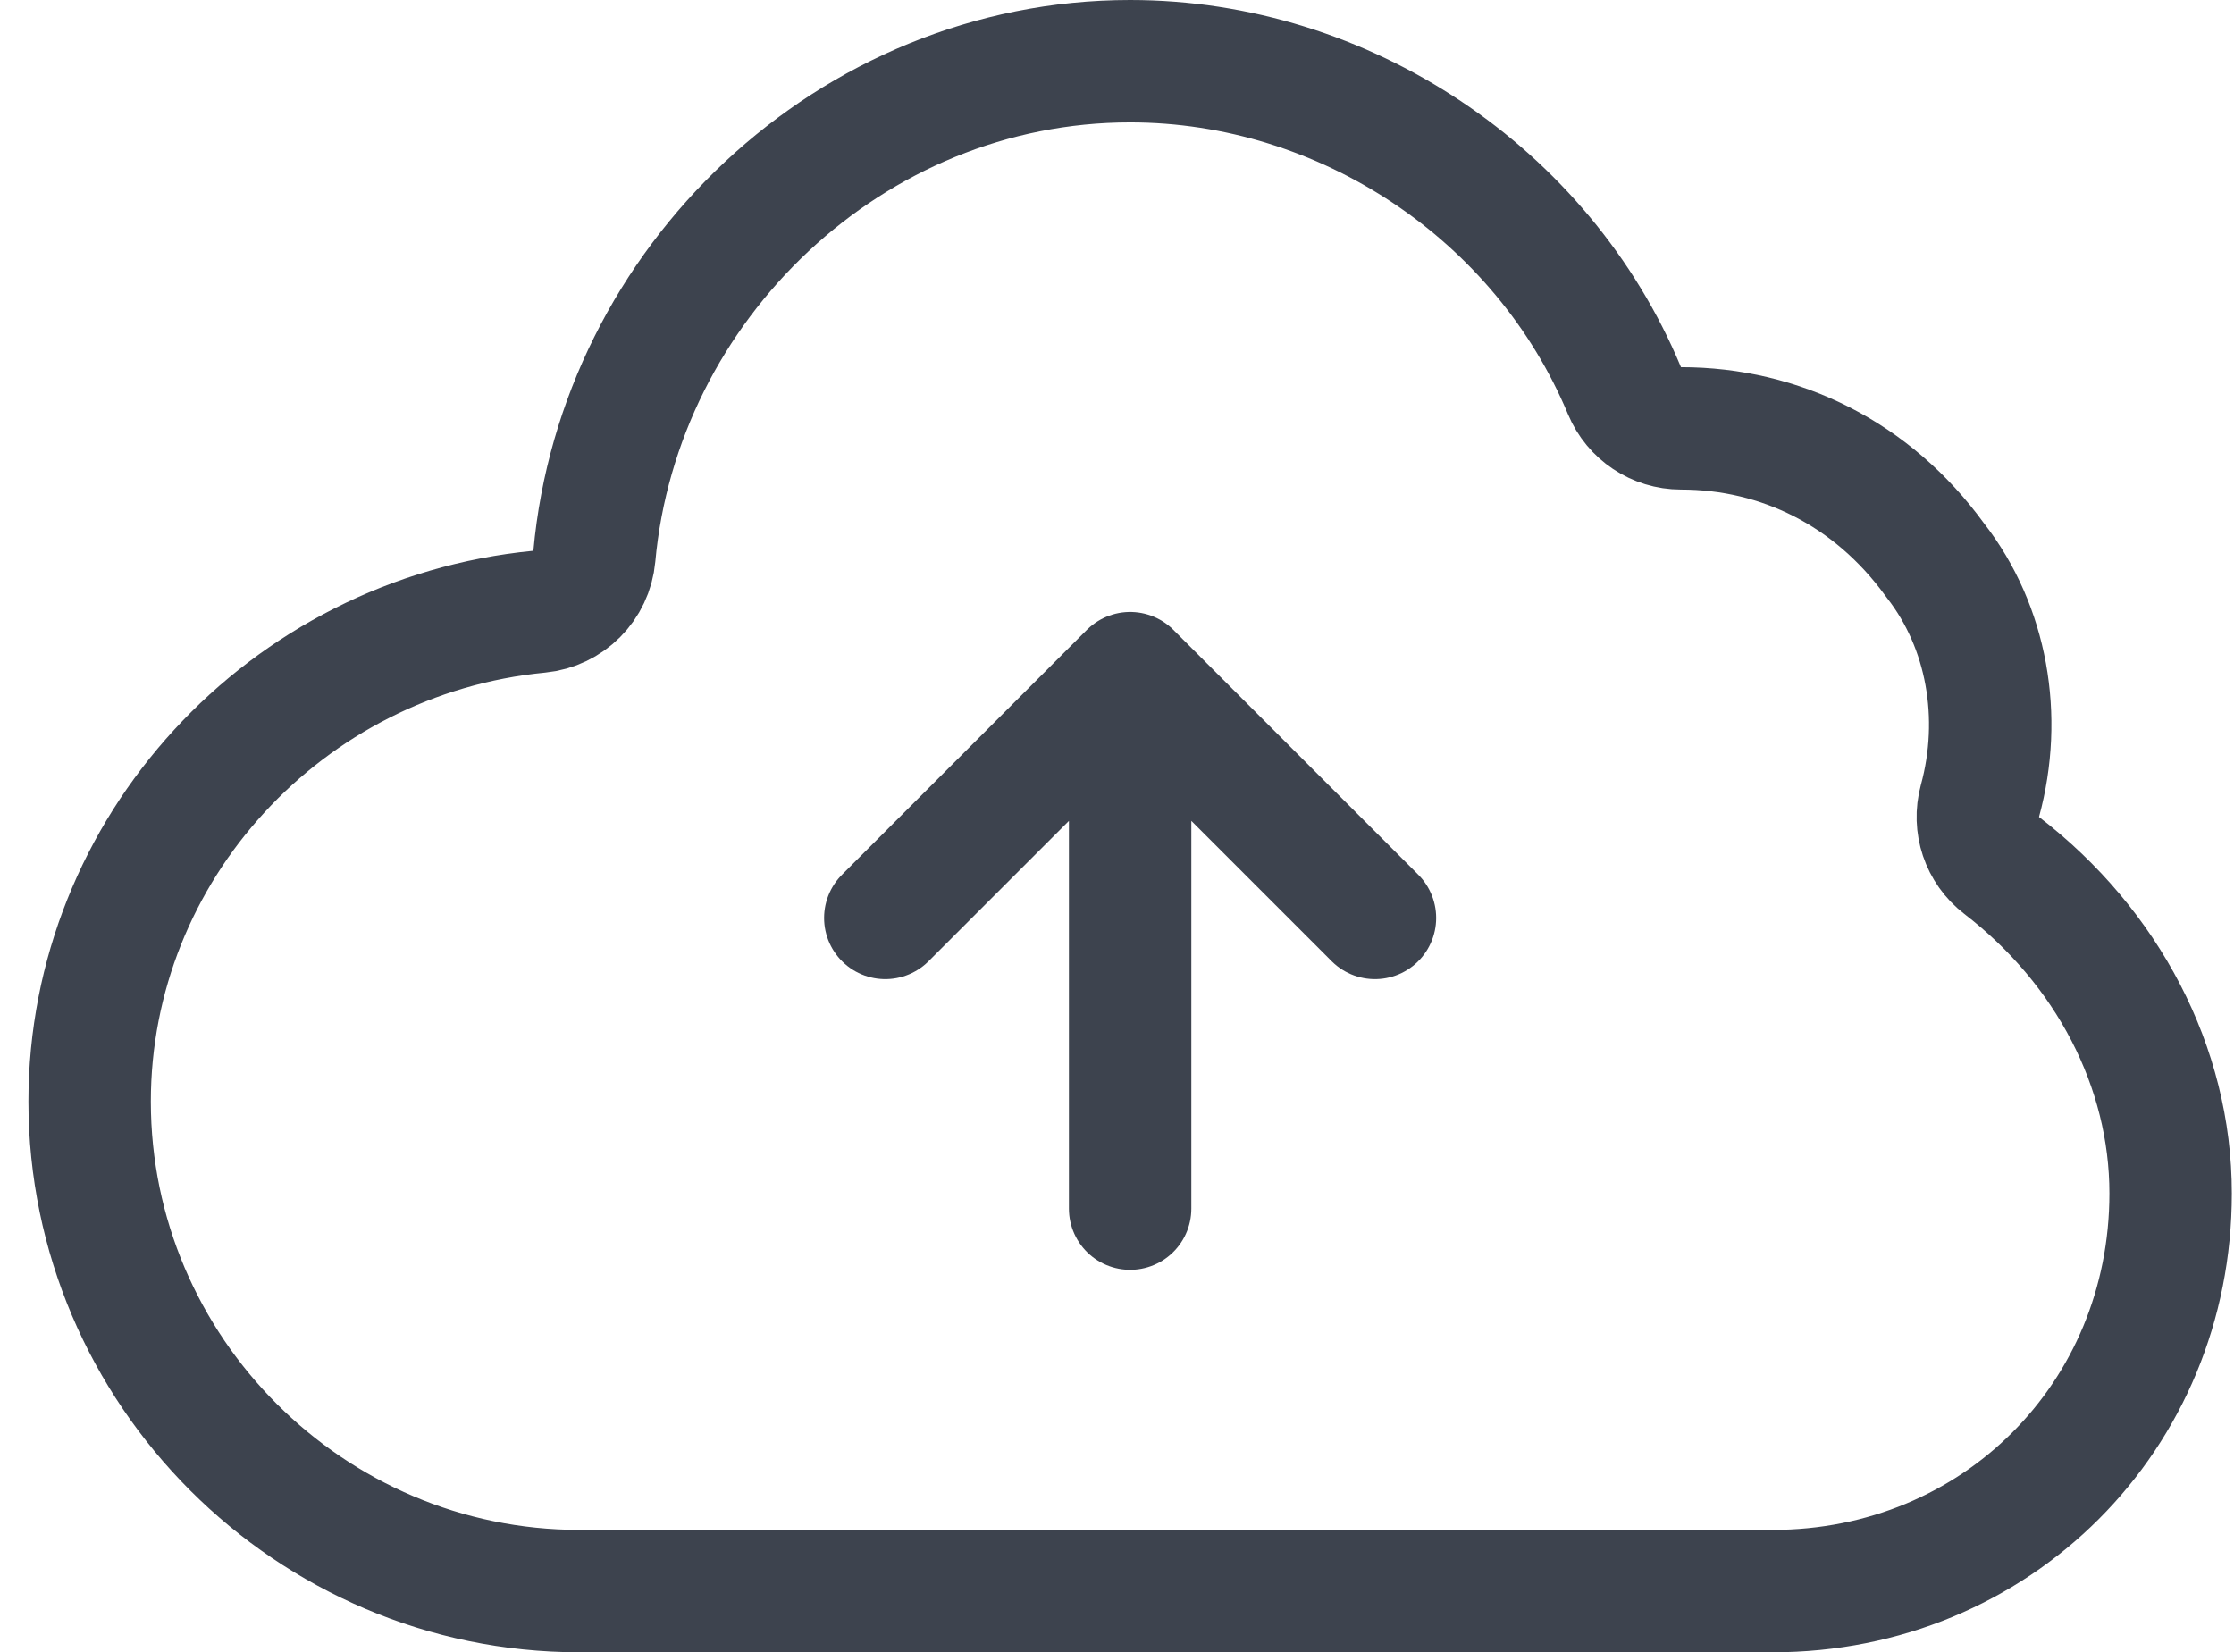
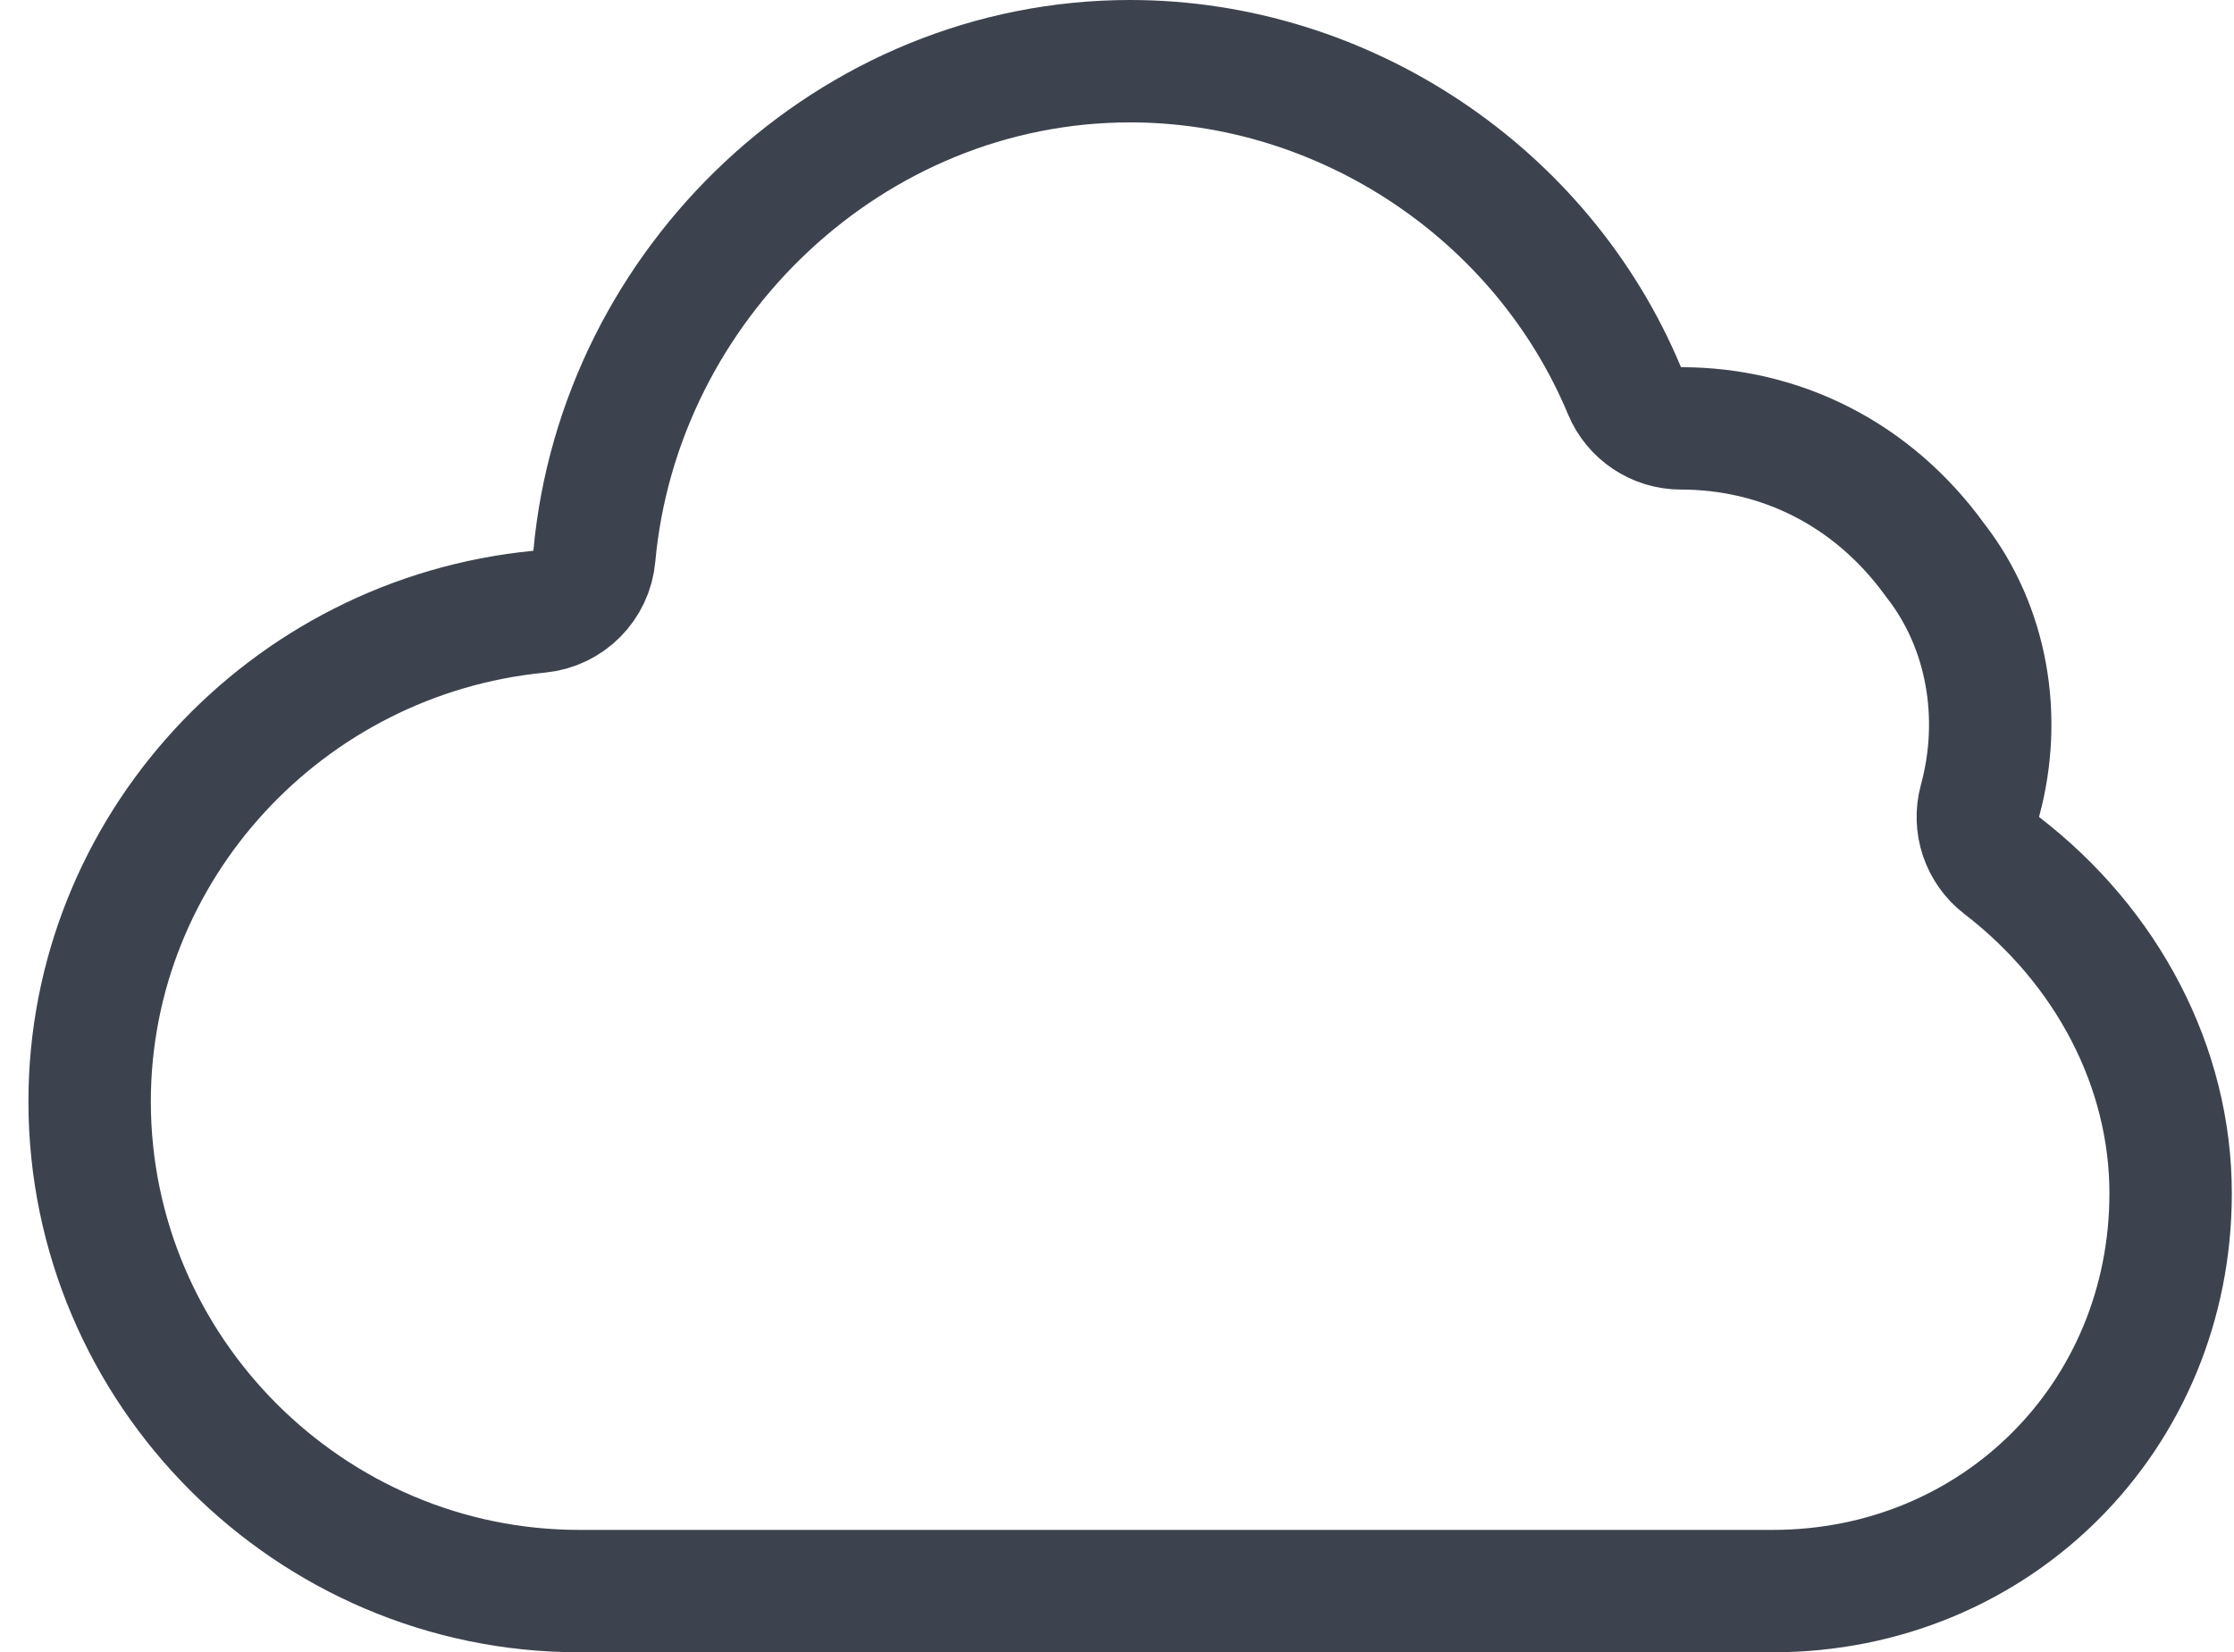
<svg xmlns="http://www.w3.org/2000/svg" width="73" height="54" viewBox="0 0 73 54" fill="none">
  <path d="M64.699 26.174C64.486 26.956 64.766 27.791 65.409 28.285C68.866 30.944 70.929 34.88 70.929 39C70.929 46.295 65.224 52 57.929 52H18.929C10.133 52 2.929 44.795 2.929 36C2.929 27.751 9.326 20.794 17.621 19.991C18.578 19.898 19.334 19.138 19.421 18.181C20.231 9.268 27.806 2 36.929 2C43.921 2 50.393 6.315 53.083 12.769C53.393 13.514 54.121 14 54.929 14C58.184 14 61.185 15.49 63.211 18.276C63.224 18.294 63.237 18.311 63.25 18.328C64.932 20.49 65.448 23.43 64.699 26.174Z" stroke="#3D434E" stroke-width="4" stroke-linejoin="round" />
-   <path d="M36.929 39.5V22M36.929 22L28.929 30M36.929 22L44.929 30" stroke="#3D434E" stroke-width="4" stroke-linecap="round" />
</svg>